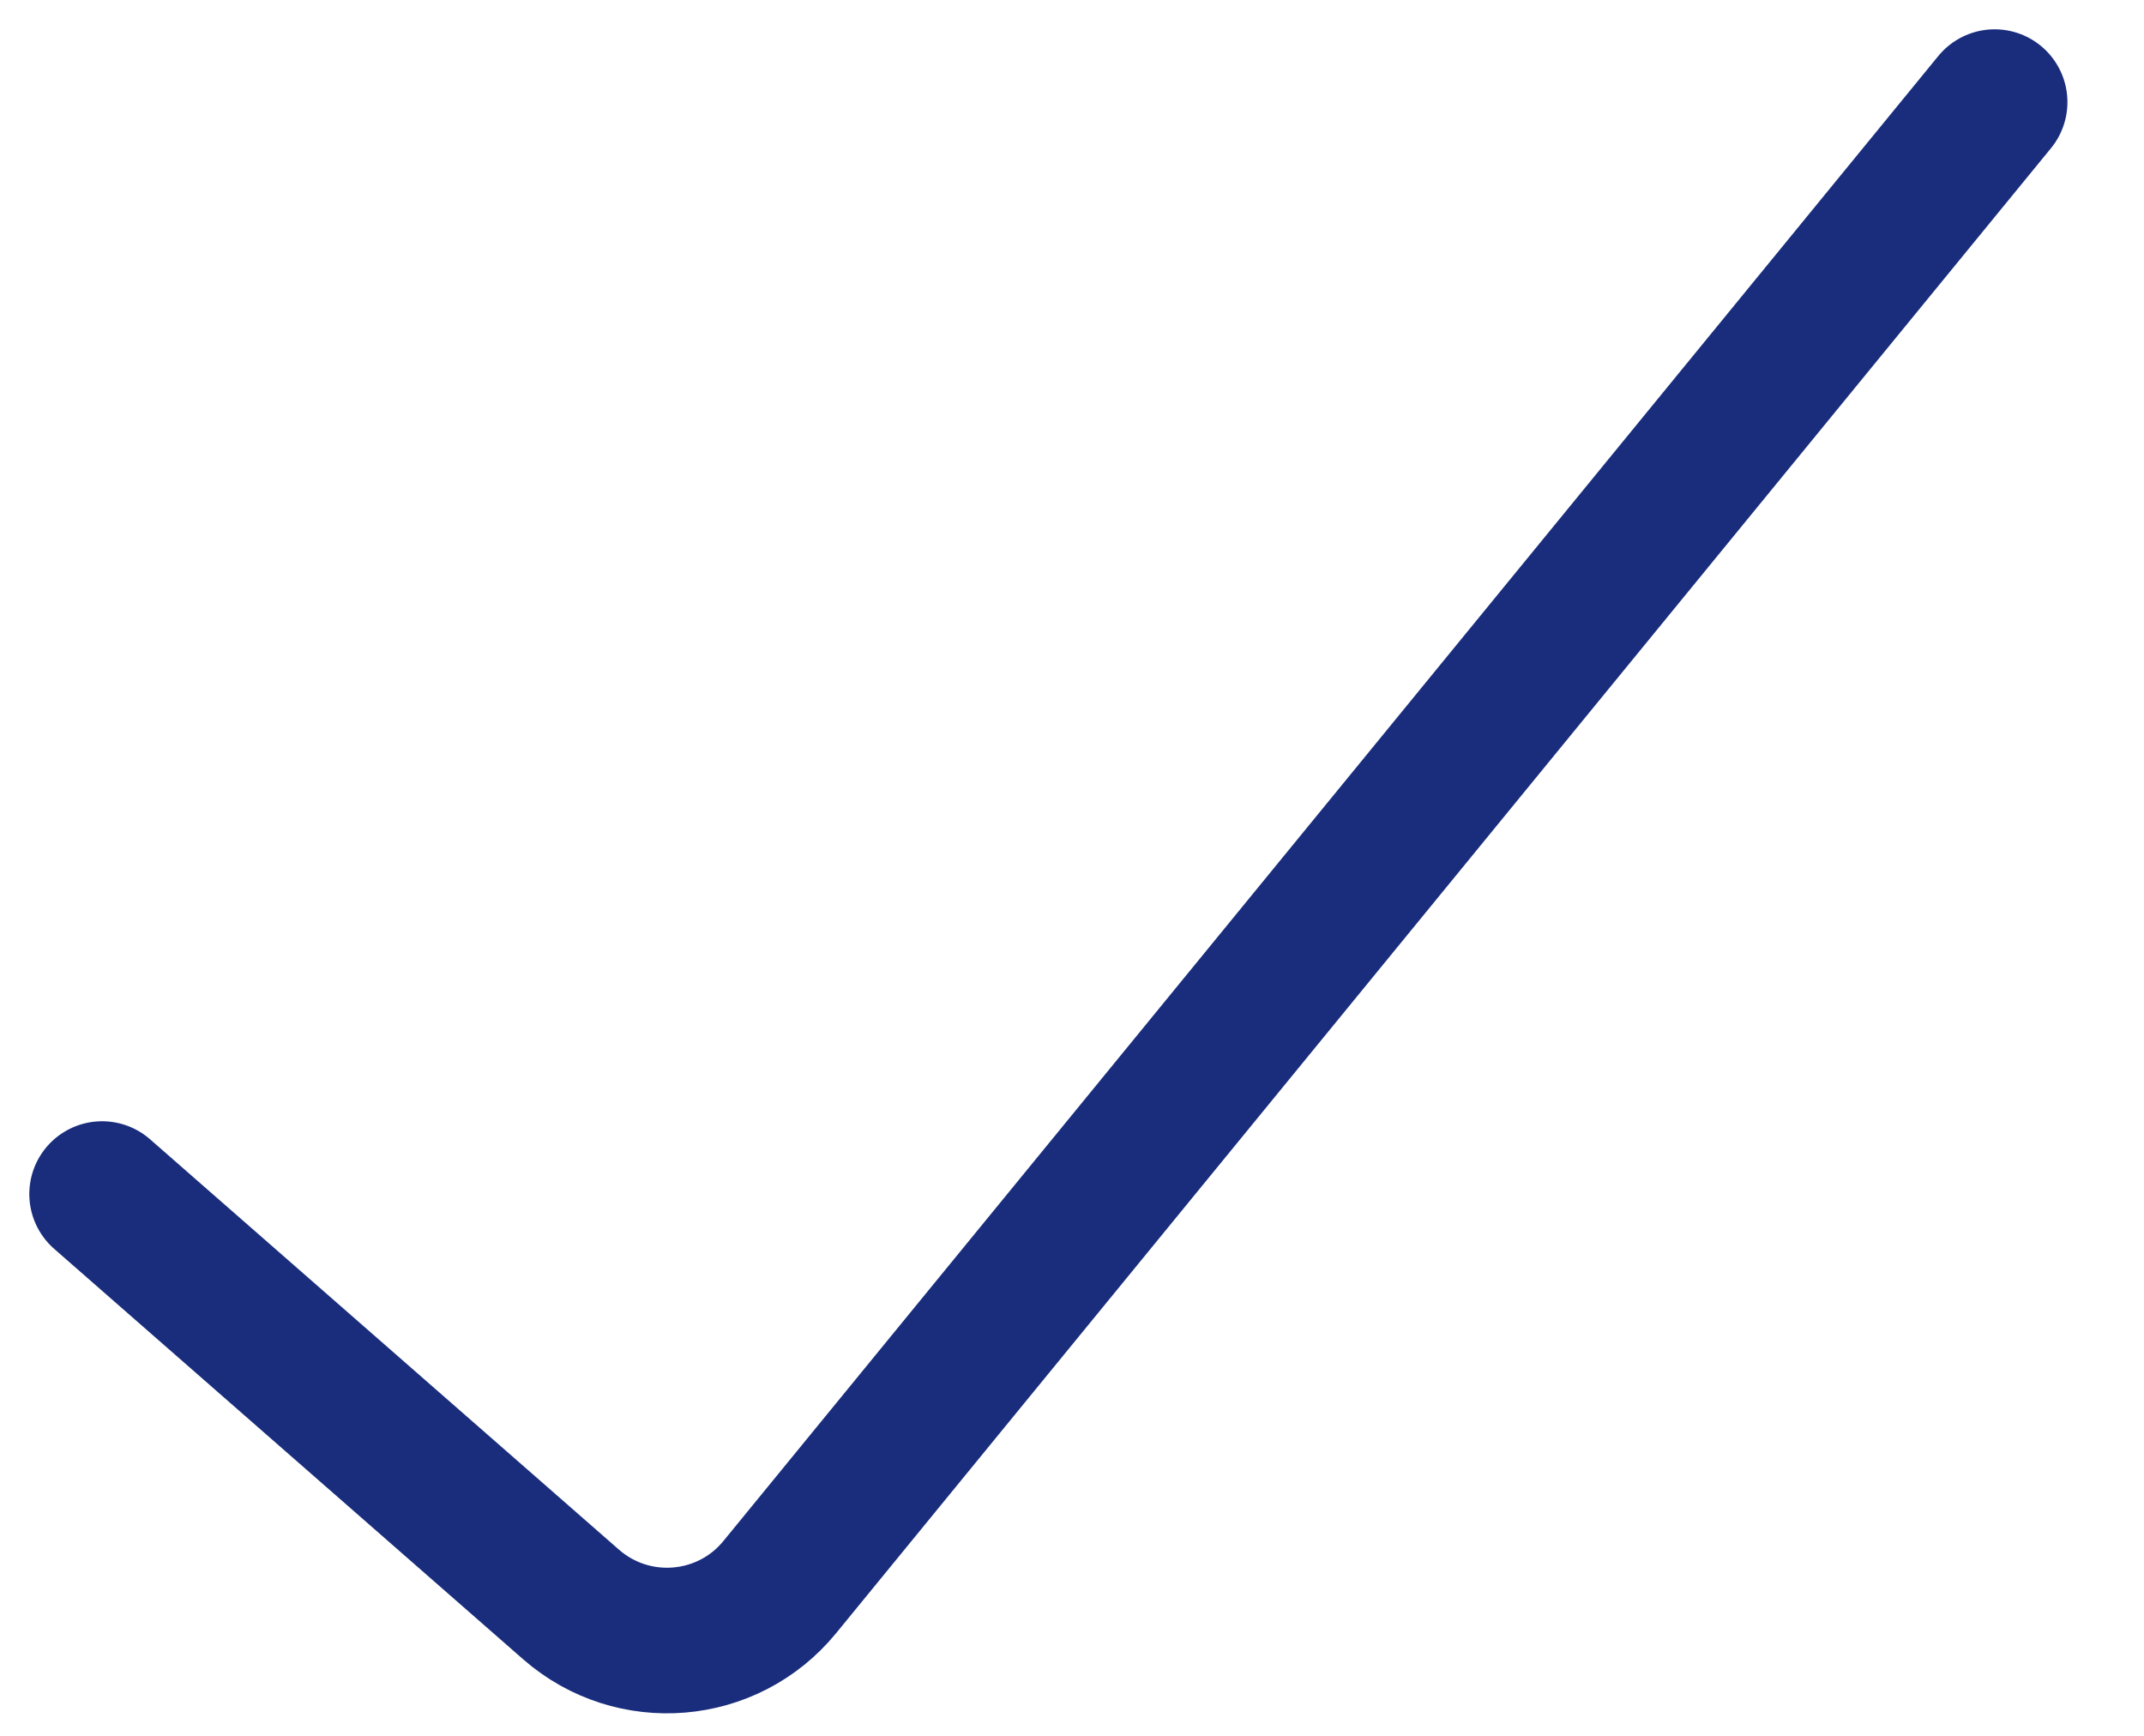
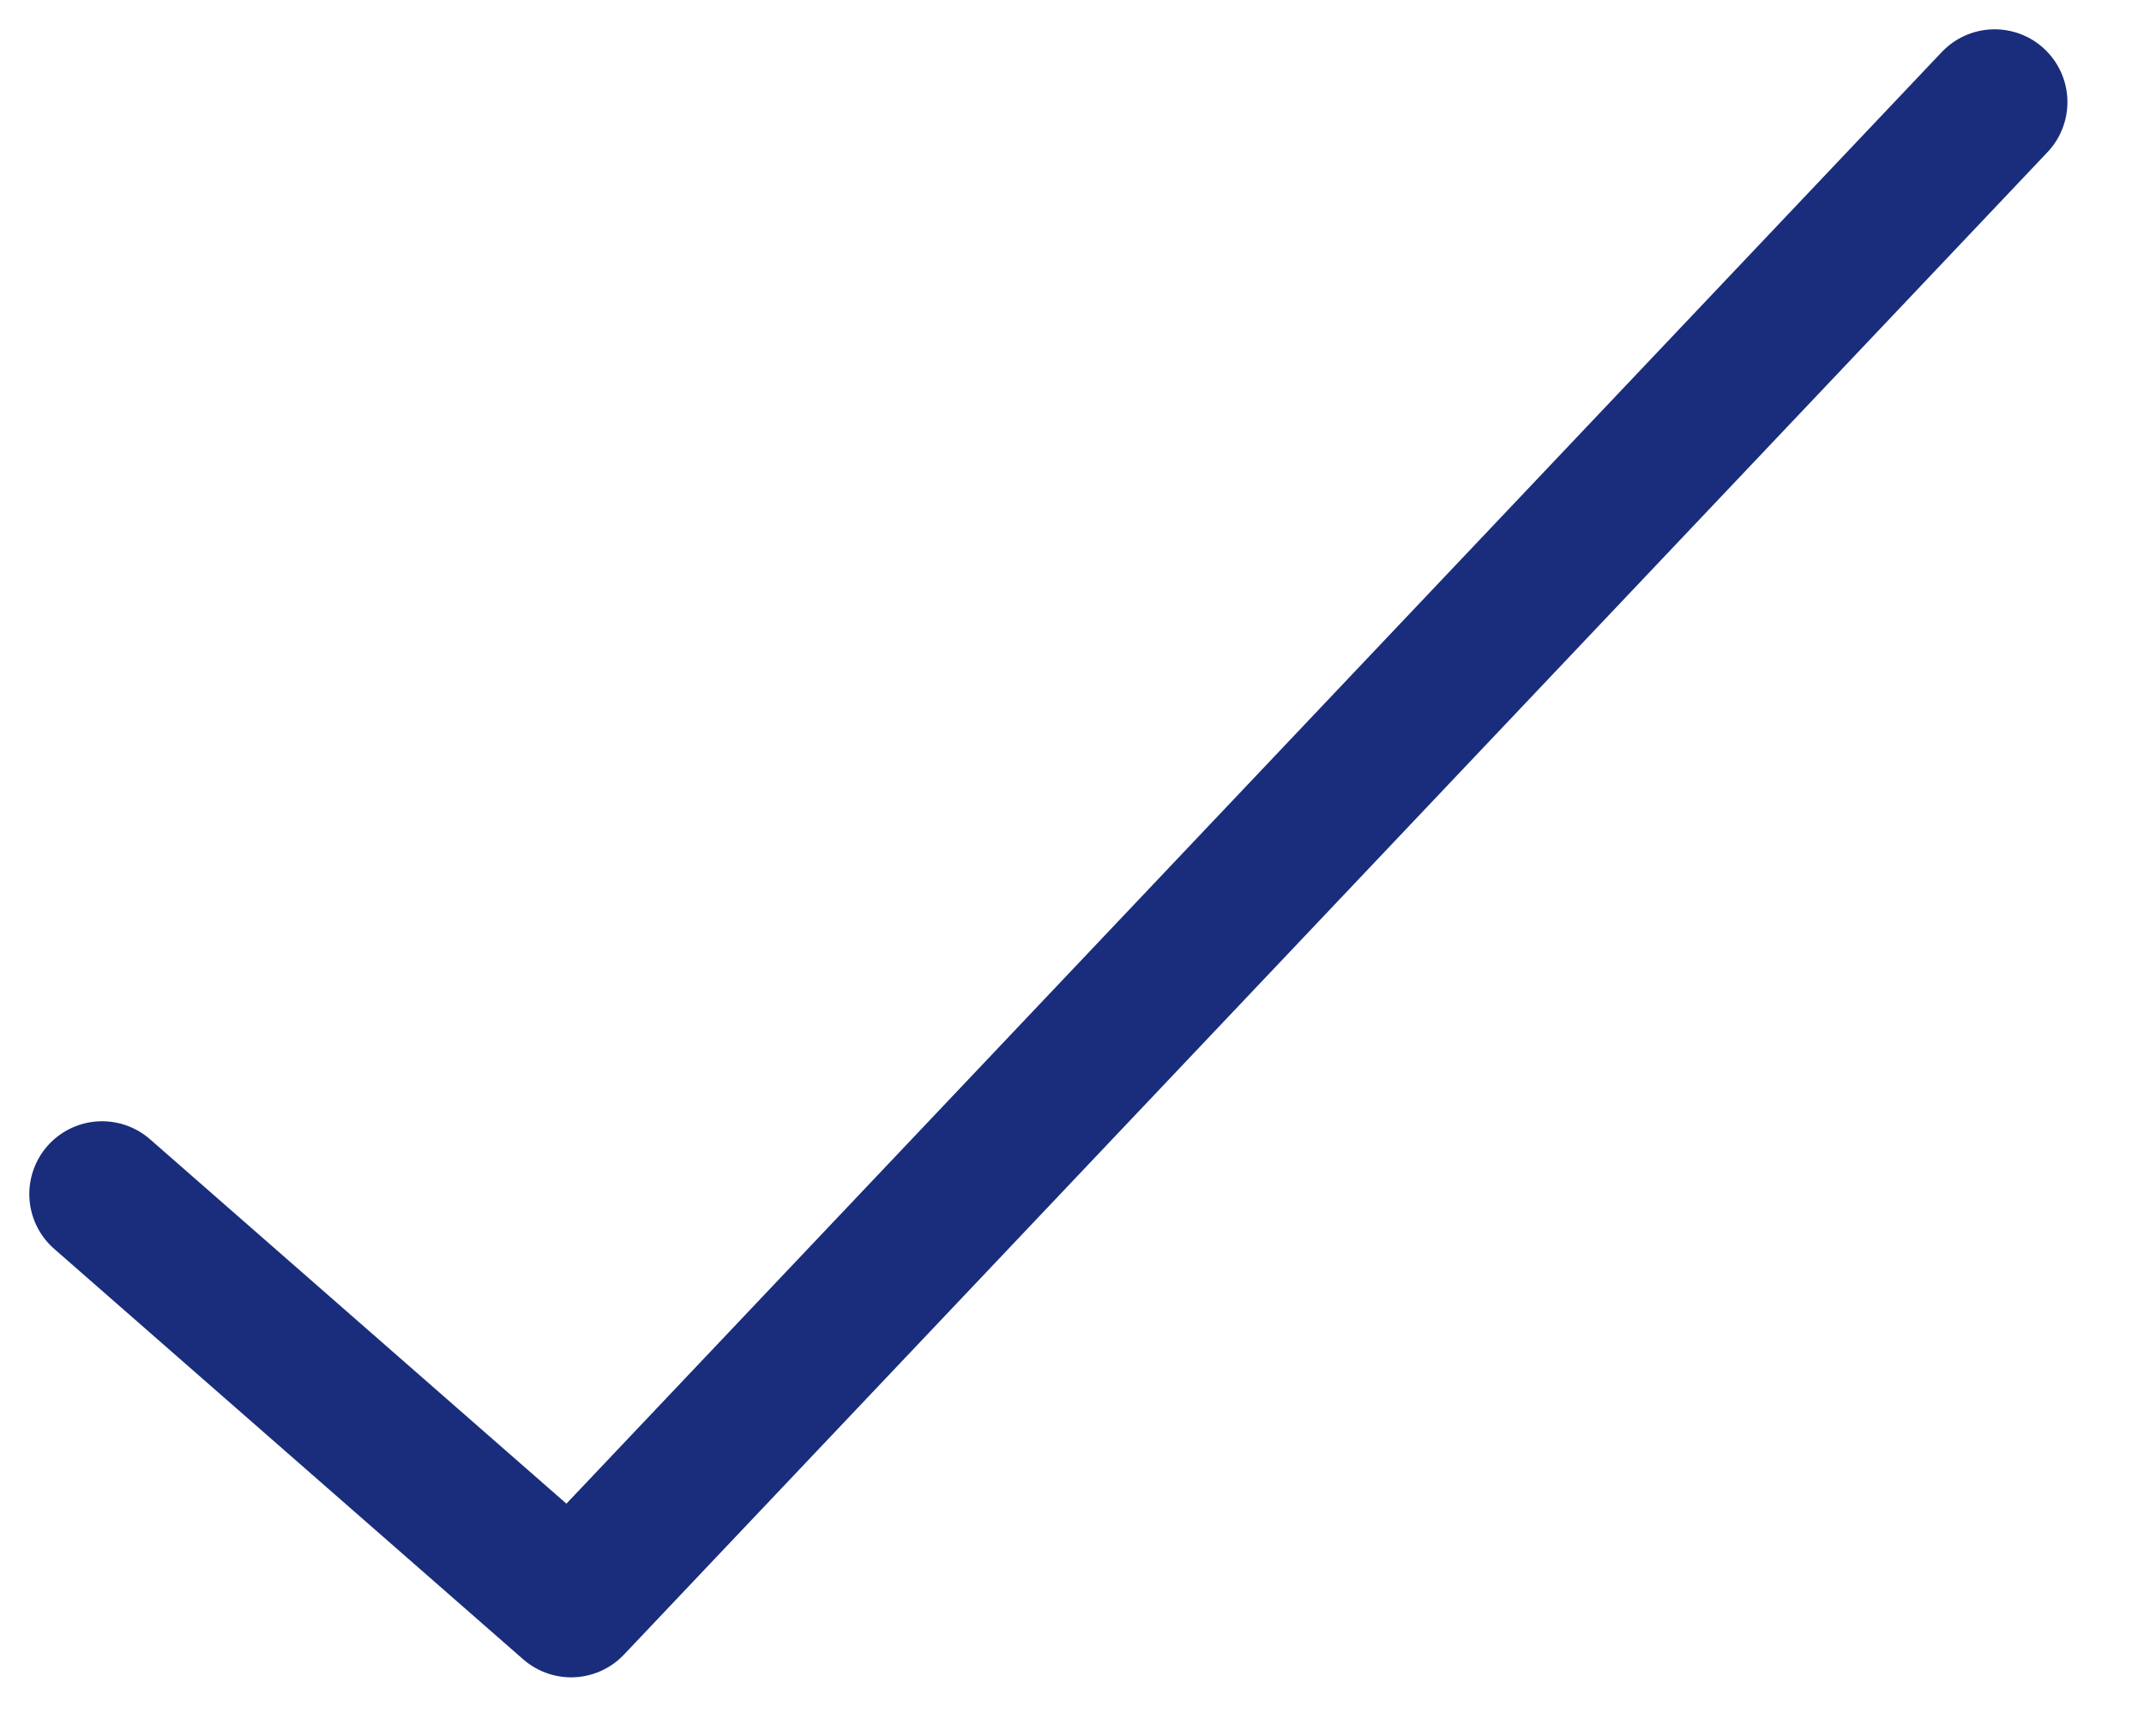
<svg xmlns="http://www.w3.org/2000/svg" width="21" height="17" fill="none" viewBox="0 0 21 17">
-   <path stroke="#192d7c" stroke-linecap="round" stroke-linejoin="round" stroke-width="1.426" d="m1 11.694 4.594 4.02c.607.53 1.532.454 2.043-.17L19.537 1" />
+   <path stroke="#192d7c" stroke-linecap="round" stroke-linejoin="round" stroke-width="1.426" d="m1 11.694 4.594 4.02L19.537 1" />
</svg>